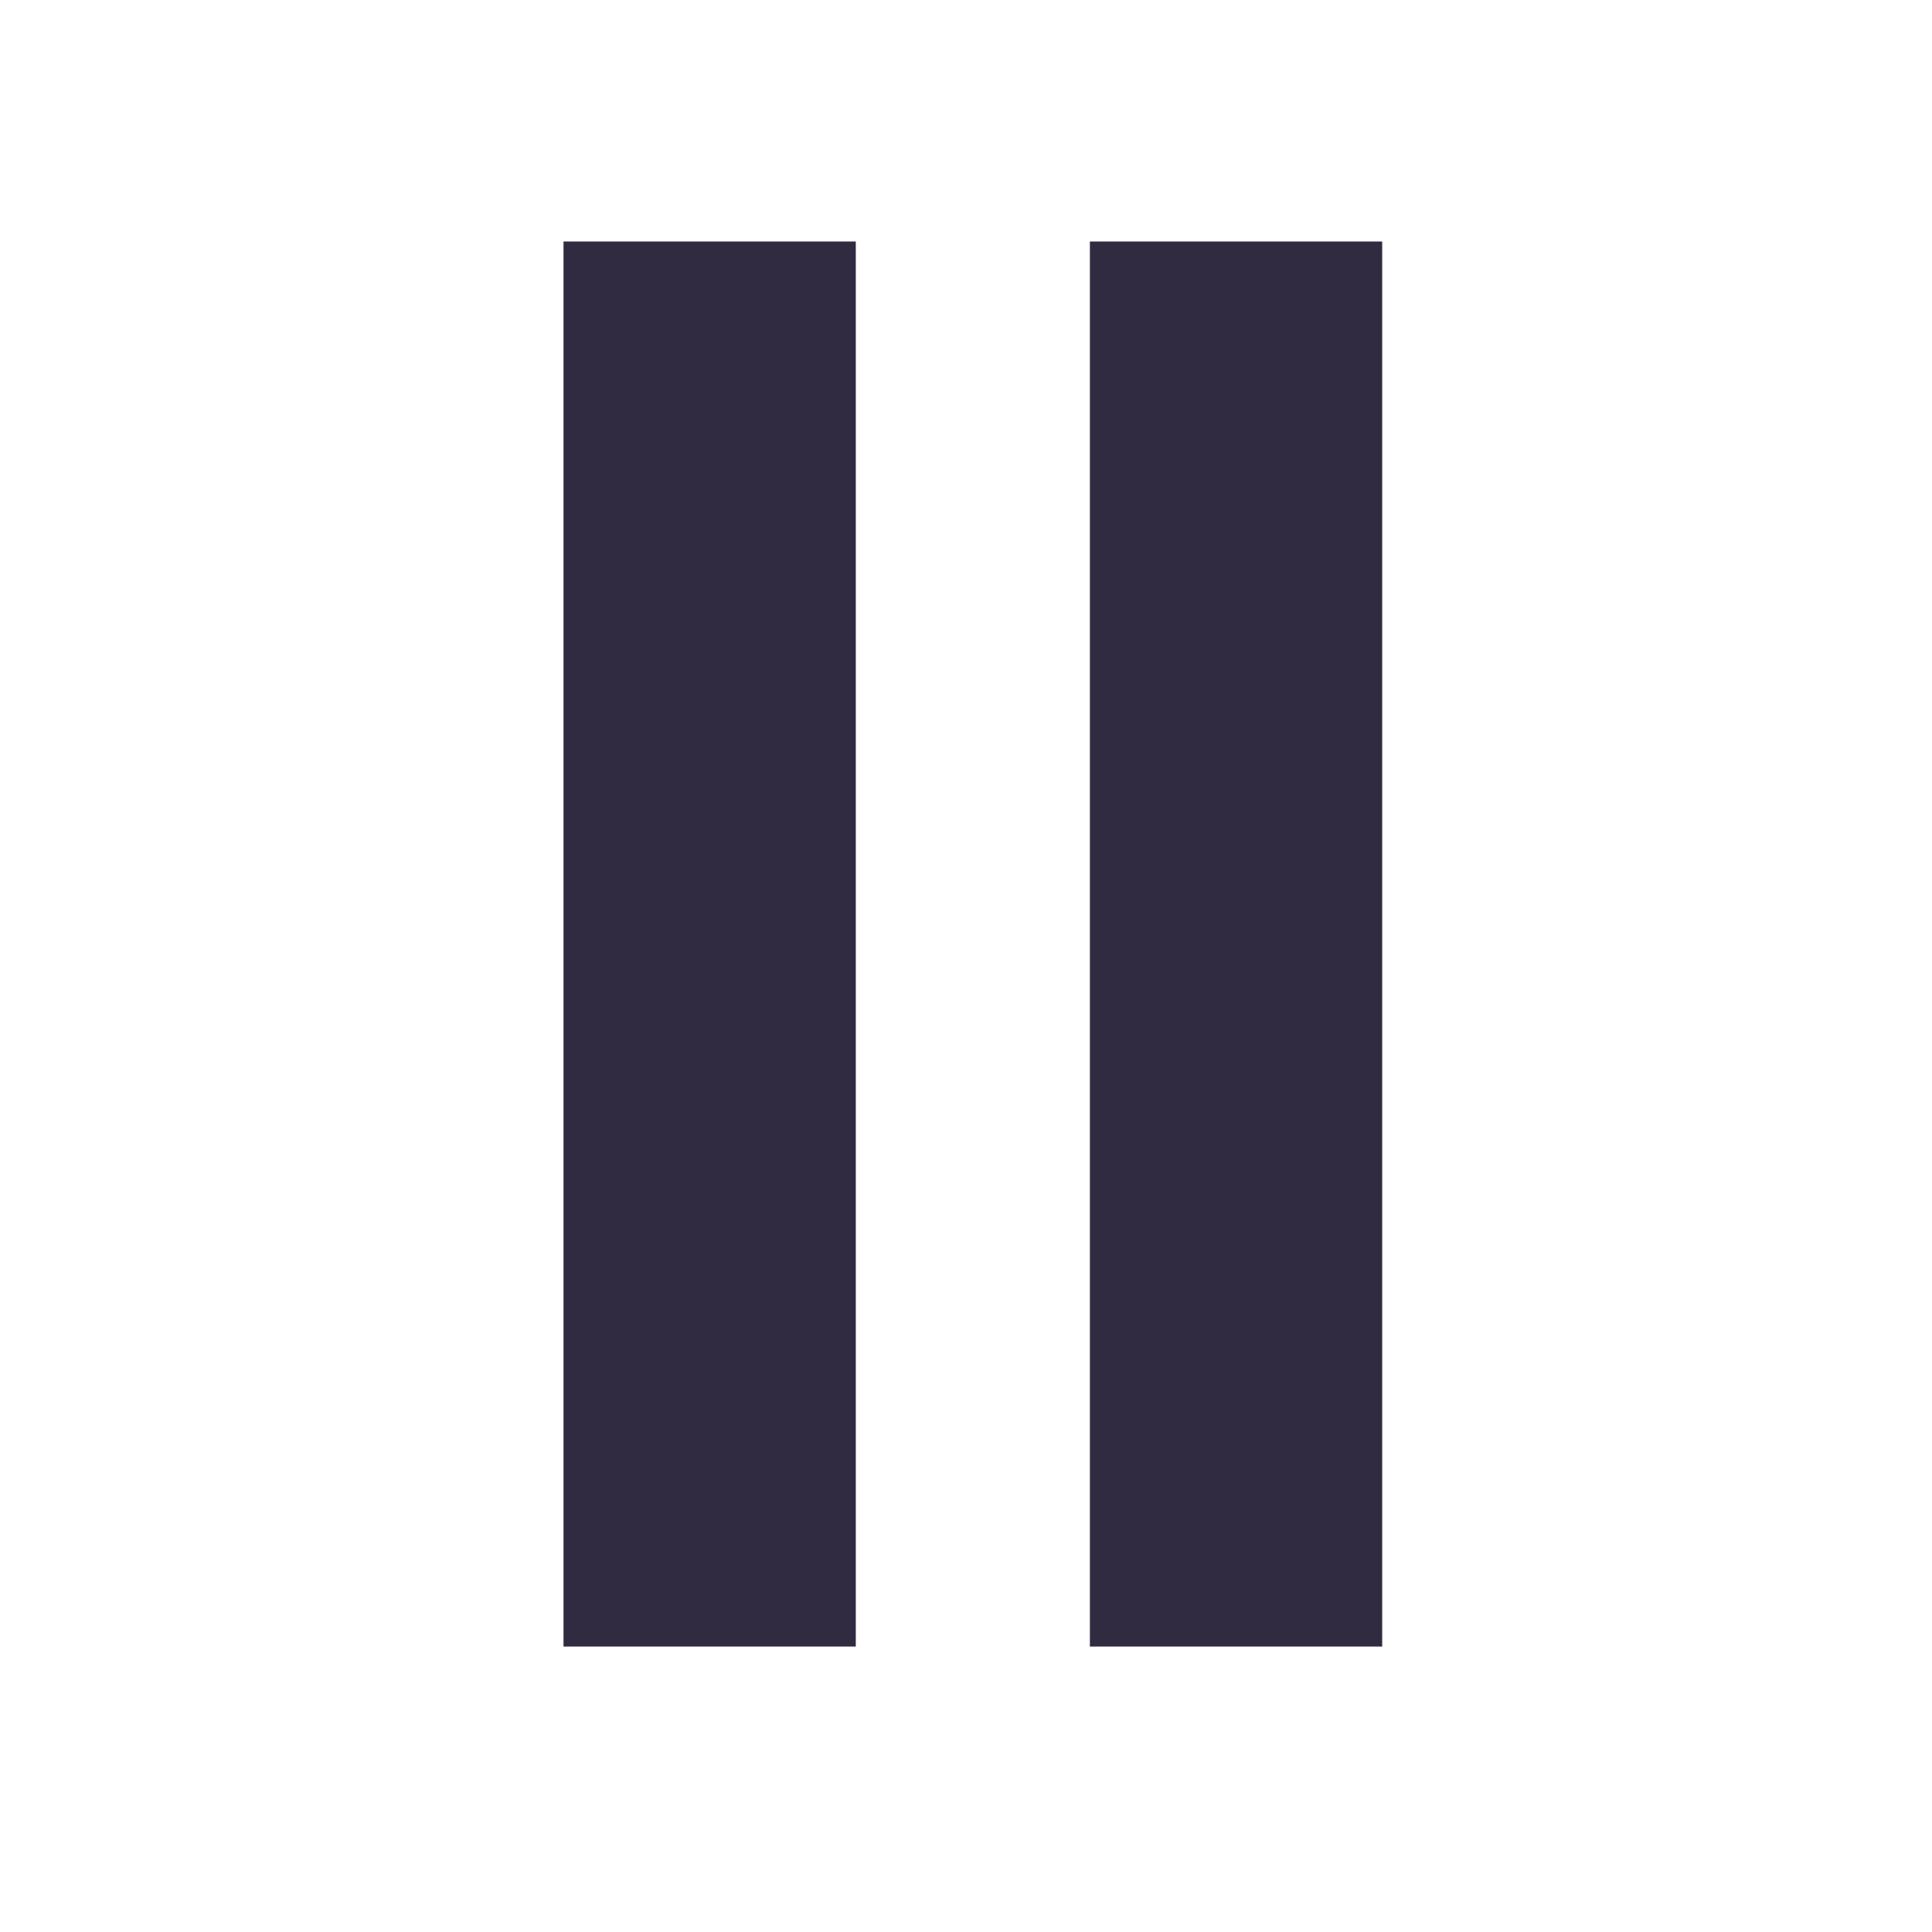
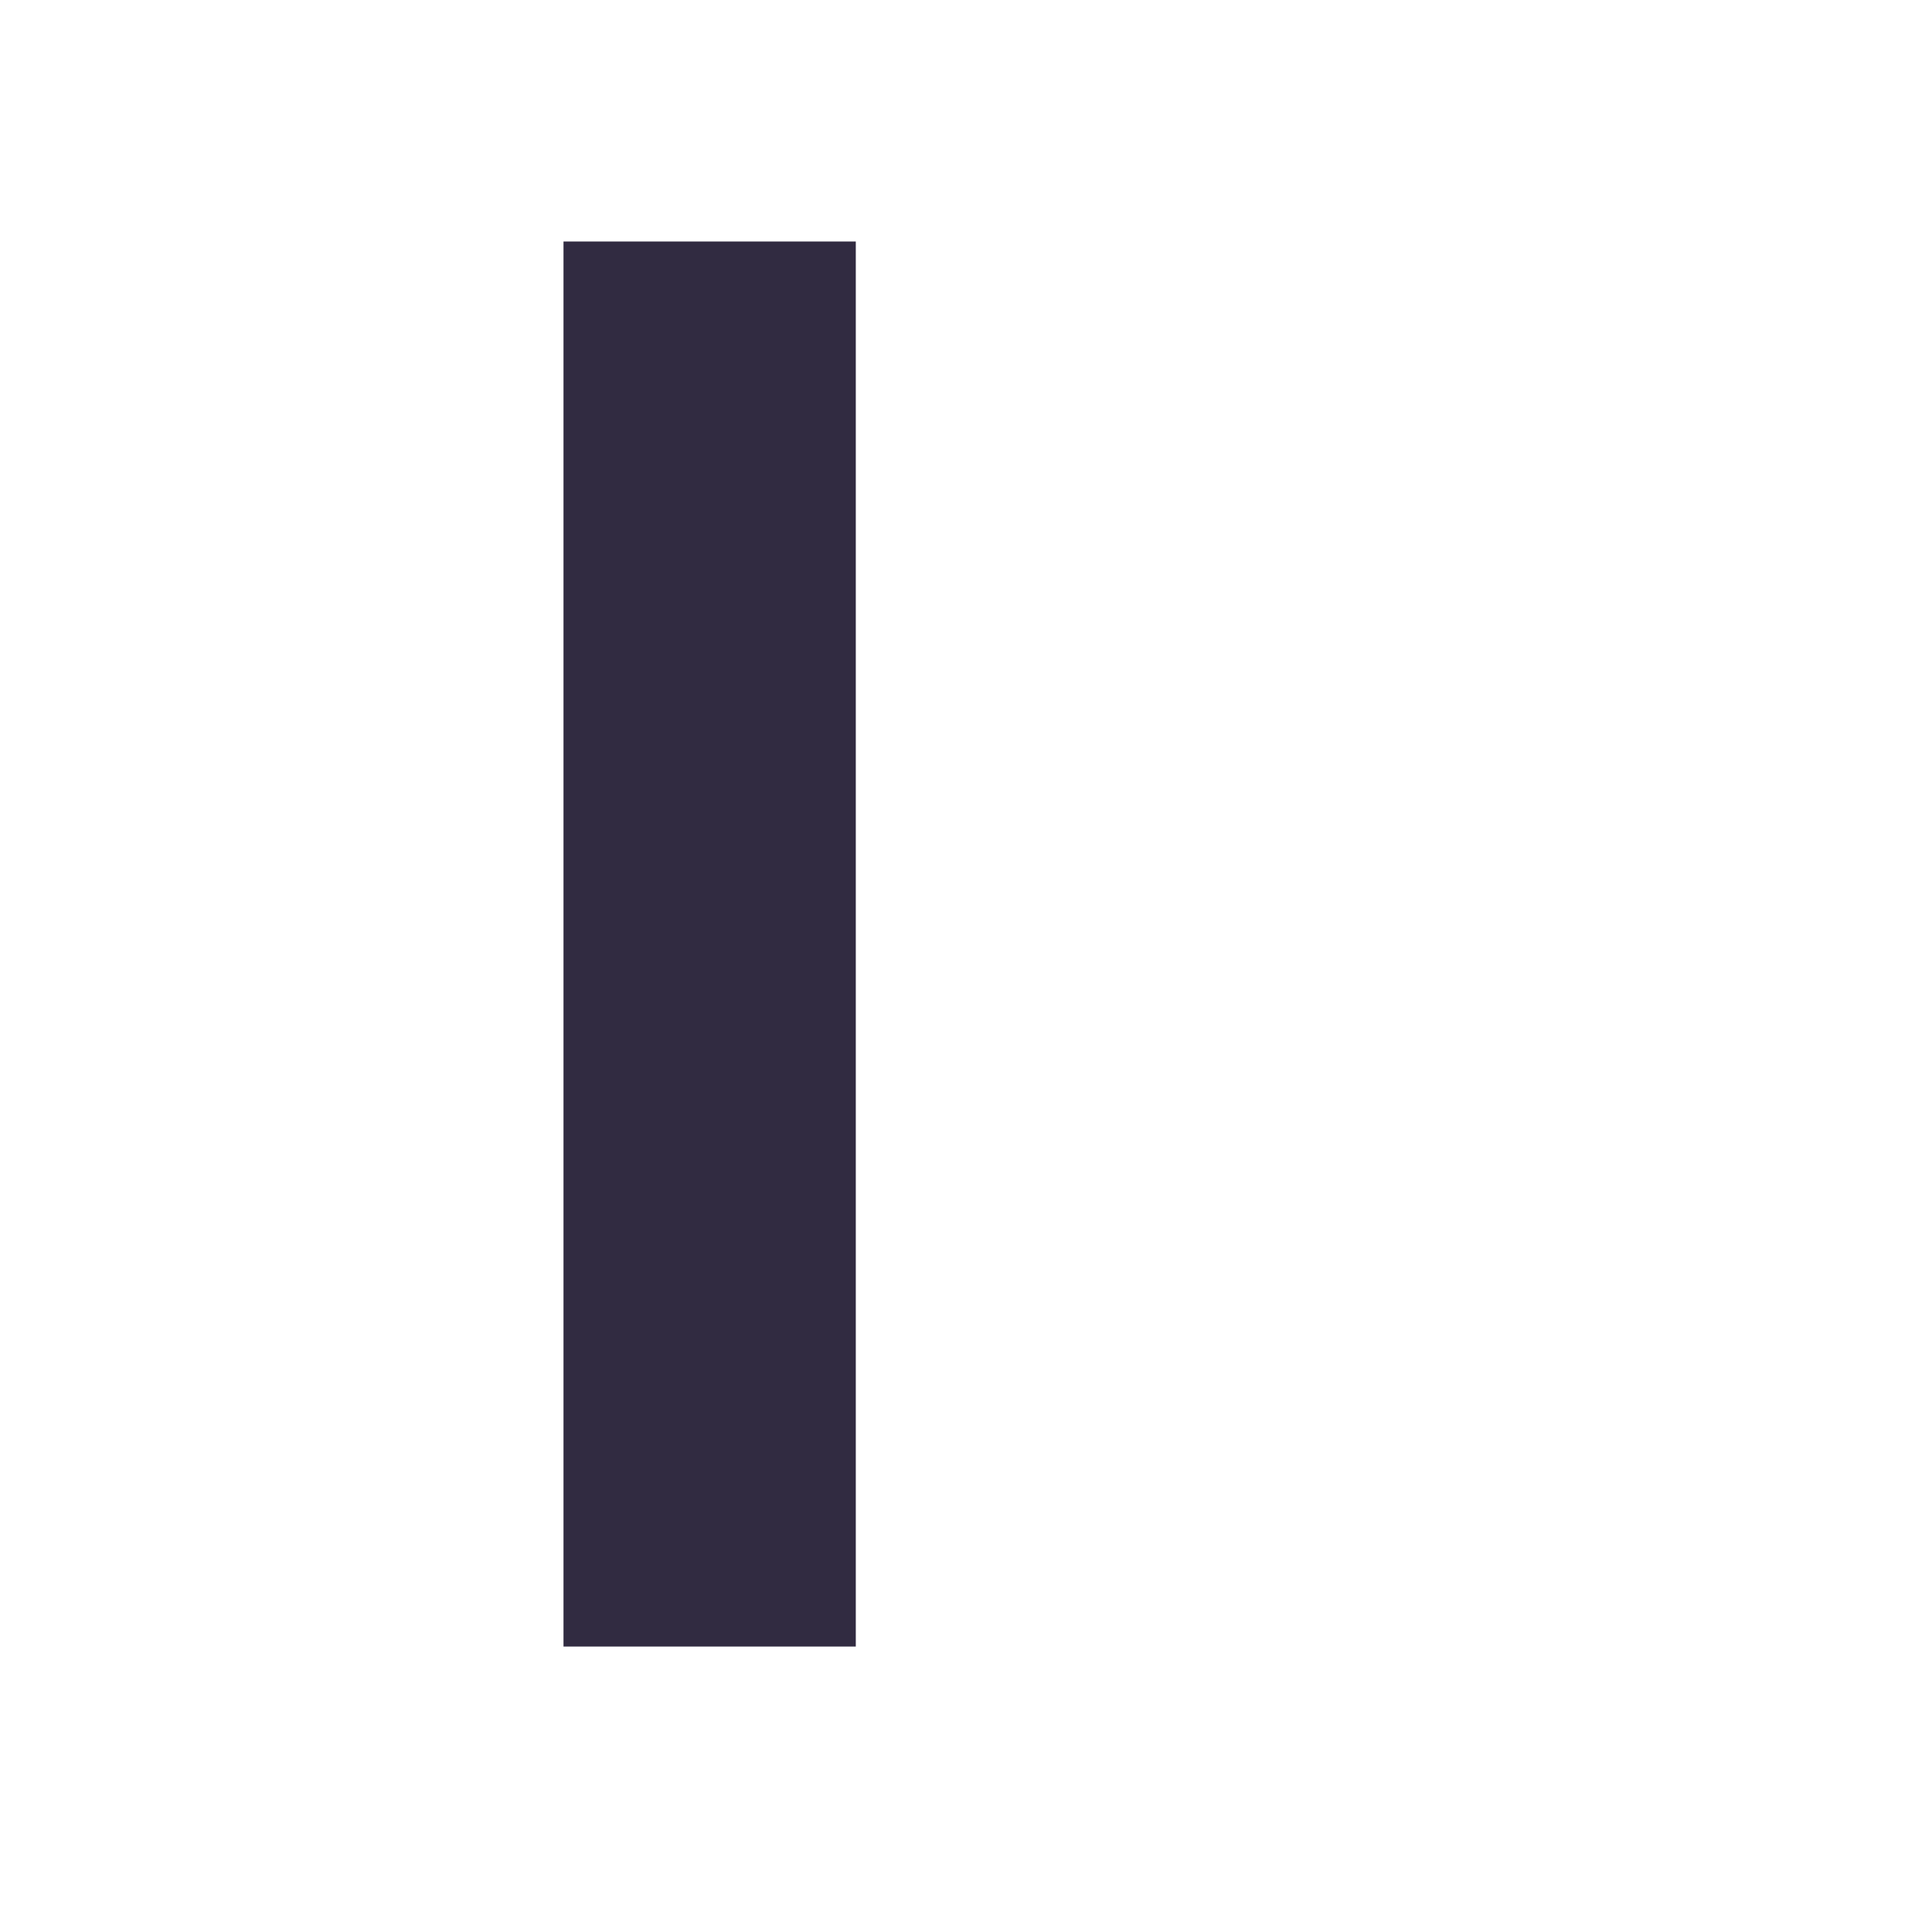
<svg xmlns="http://www.w3.org/2000/svg" width="24" height="24" viewBox="0 0 24 24" fill="none">
-   <path d="M17.17 3V20.454H13.539V3H17.17Z" fill="#312B41" />
  <path d="M10.631 3V20.454H7V3H10.631Z" fill="#312B41" />
</svg>